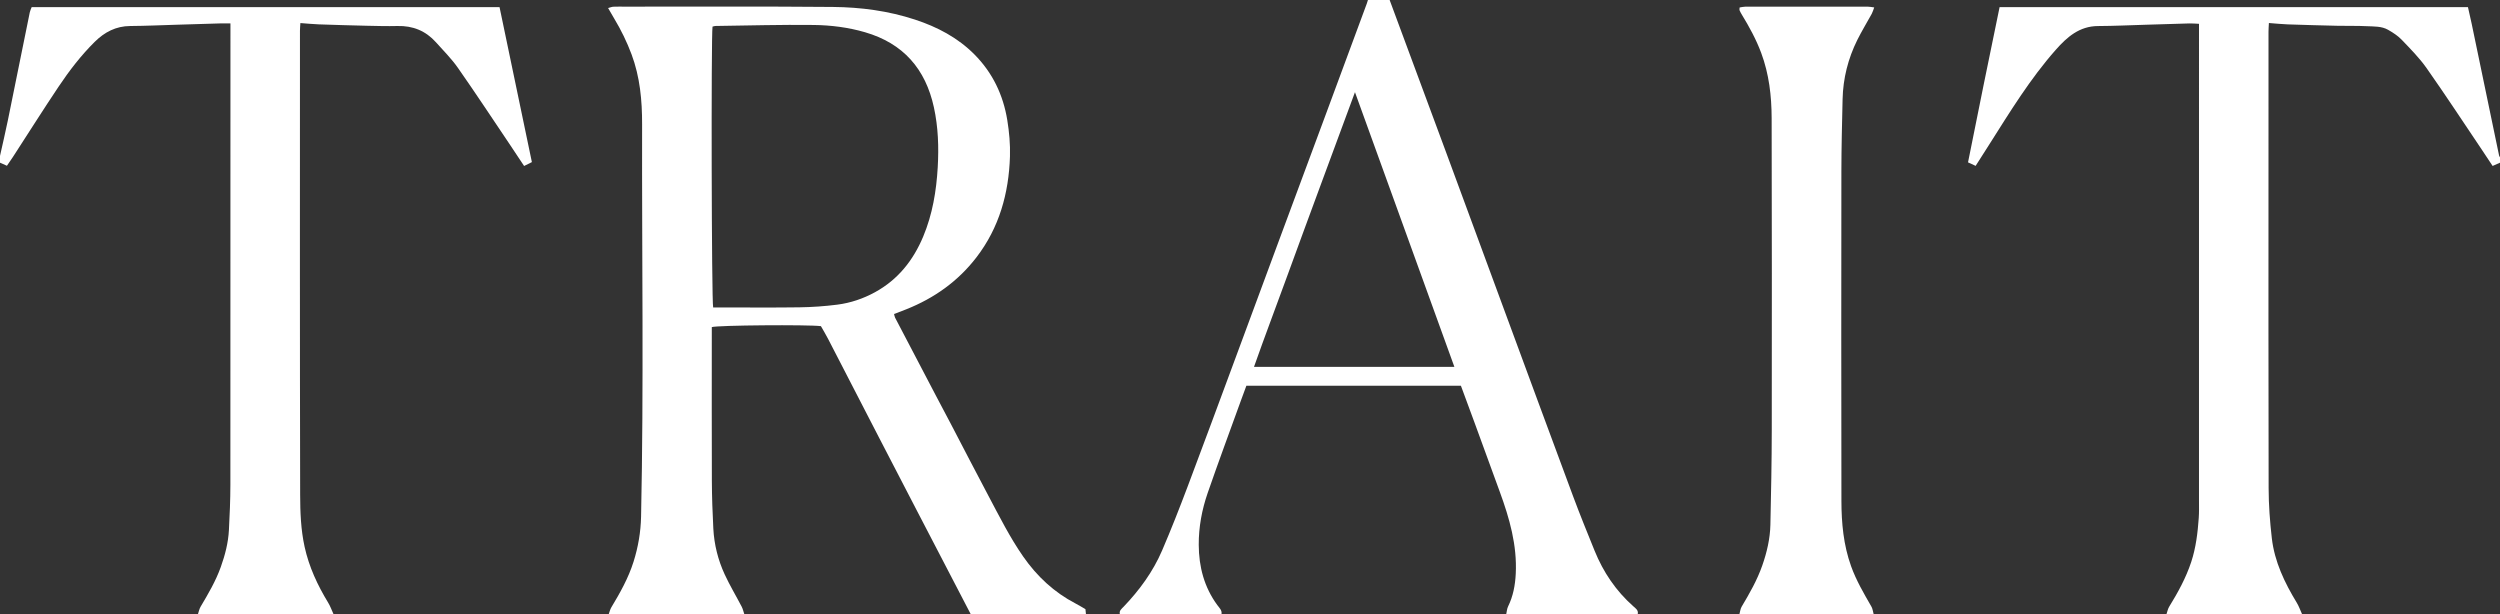
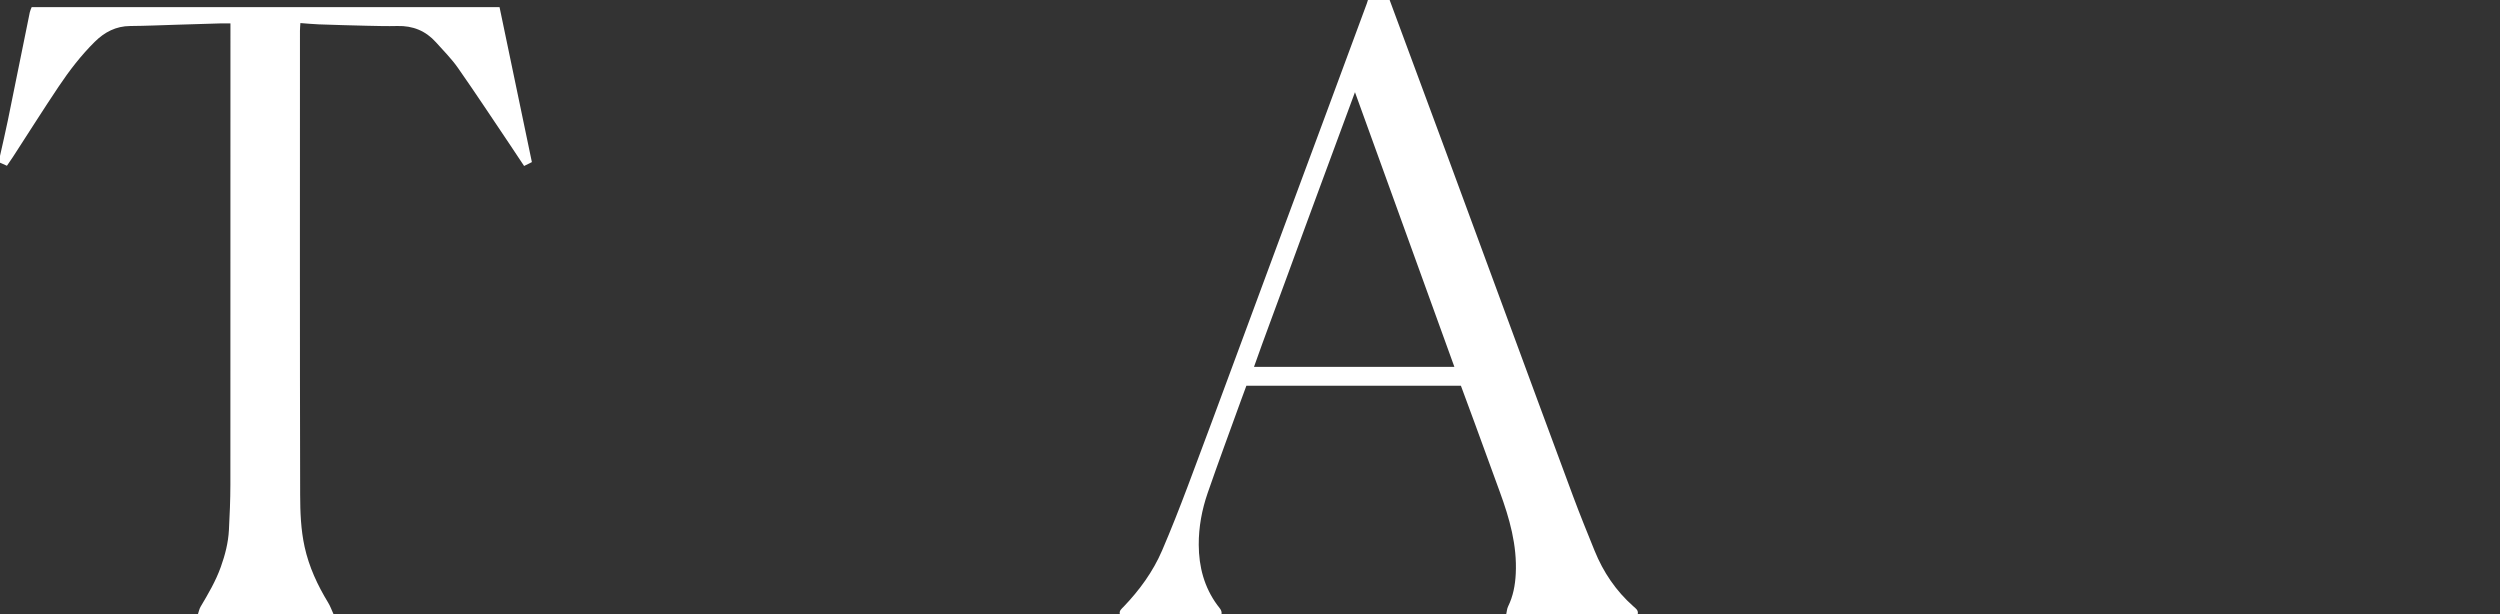
<svg xmlns="http://www.w3.org/2000/svg" version="1.1" id="Layer_1" x="0px" y="0px" viewBox="0 0 841.89 206.82" style="enable-background:new 0 0 841.89 206.82;" xml:space="preserve">
  <rect x="0" y="0" width="841.89" height="206.82" fill="#333333" stroke="none" />
  <style type="text/css">
	.st0{fill:#FFFFFF;}
</style>
  <g id="Tjo4ji_00000006666988022772806040000012429917758114444204_">
    <g>
-       <path class="st0" d="M204.994,206.82c0.285-0.765,0.46-1.596,0.874-2.283c2.951-4.893,5.74-9.857,7.475-15.343    c1.568-4.959,2.435-10.047,2.545-15.231c0.935-44.041,0.239-88.088,0.344-132.132    c0.019-7.959-0.709-15.933-3.556-23.539c-1.58-4.221-3.548-8.233-5.864-12.087    c-0.65-1.082-1.27-2.182-2.034-3.498c0.819-0.213,1.294-0.425,1.777-0.445c1.291-0.052,2.586-0.023,3.88-0.023    c23.358,0.011,46.718-0.113,70.074,0.102c9.35,0.086,18.634,1.312,27.595,4.251    c7.539,2.473,14.425,6.078,20.072,11.775c6.095,6.149,9.659,13.625,11.032,22.083    c0.654,4.027,1.032,8.169,0.903,12.239c-0.393,12.426-3.609,24.007-11.331,34.027    c-6.189,8.031-14.162,13.679-23.534,17.422c-1.338,0.534-2.686,1.041-4.165,1.613    c0.128,0.457,0.174,0.899,0.365,1.266c4.575,8.763,9.163,17.52,13.756,26.274    c1.696,3.232,3.42,6.449,5.112,9.683c4.195,8.019,8.332,16.069,12.58,24.06    c3.674,6.912,7.172,13.922,11.666,20.377c4.651,6.68,10.409,12.06,17.647,15.827    c1.077,0.56,2.111,1.203,3.323,1.898c0.053,0.52,0.112,1.103,0.172,1.685c-12.936,0-25.872,0-38.807,0    c-6.068-11.67-12.139-23.338-18.202-35.011c-4.241-8.164-8.479-16.33-12.702-24.503    c-5.725-11.079-11.429-22.168-17.159-33.244c-0.762-1.473-1.625-2.893-2.38-4.229    c-4.252-0.55-35.002-0.316-36.751,0.325c0,0.829,0,1.733,0,2.636c0,16.355-0.04,32.71,0.023,49.065    c0.021,5.39,0.21,10.784,0.495,16.168c0.284,5.359,1.579,10.54,3.823,15.401    c1.715,3.716,3.84,7.242,5.732,10.878c0.405,0.779,0.59,1.673,0.876,2.514    C235.431,206.82,220.212,206.82,204.994,206.82z M239.947,8.963c-0.492,3.228-0.326,92.71,0.215,94.568    c0.672,0,1.416,0,2.16,0c8.978,0,17.957,0.091,26.932-0.04c4.24-0.062,8.498-0.359,12.704-0.897    c4.469-0.572,8.745-2.02,12.711-4.194c7.725-4.234,12.872-10.715,16.235-18.765    c3.12-7.466,4.423-15.319,4.881-23.306c0.388-6.757,0.165-13.521-1.29-20.188    c-2.825-12.934-10.302-21.526-23.189-25.284c-5.676-1.655-11.49-2.376-17.312-2.448    c-11.018-0.137-22.043,0.191-33.064,0.337C240.641,8.751,240.353,8.87,239.947,8.963z" />
-       <path class="st0" d="M841.89,54.787c-0.748,0.331-1.497,0.661-2.485,1.098c-1.243-1.875-2.398-3.638-3.575-5.386    c-6.197-9.203-12.279-18.486-18.661-27.558c-2.431-3.455-5.465-6.509-8.403-9.574    c-1.29-1.346-2.945-2.409-4.582-3.34c-2.178-1.239-4.71-1.086-7.114-1.209    c-3.263-0.168-6.539-0.061-9.807-0.135c-5.618-0.128-11.235-0.279-16.851-0.473    c-2.03-0.07-4.054-0.29-6.348-0.461c-0.054,1.157-0.131,2.038-0.131,2.919    c-0.007,15.742-0.005,31.484-0.005,47.226c0,35.514-0.046,71.029,0.048,106.543    c0.015,5.601,0.432,11.228,1.073,16.795c0.913,7.924,4.3,14.983,8.399,21.733    c0.731,1.204,1.198,2.567,1.787,3.857c-15.219,0-30.437,0-45.656,0c0.294-0.841,0.449-1.768,0.905-2.51    c2.955-4.804,5.664-9.717,7.436-15.106c1.579-4.806,2.165-9.775,2.523-14.778    c0.141-1.969,0.082-3.954,0.082-5.932c0.003-52.42,0.003-104.84,0.002-157.26    c0-0.981,0-1.962,0-3.219c-1.207-0.051-2.235-0.156-3.26-0.129c-4.86,0.127-9.718,0.294-14.577,0.439    c-5.391,0.161-10.783,0.413-16.175,0.442c-6.262,0.034-10.415,3.697-14.203,7.981    c-8.653,9.784-15.432,20.895-22.395,31.873c-1.498,2.362-3.007,4.719-4.61,7.233    c-0.911-0.42-1.632-0.752-2.562-1.181c3.502-17.509,7.013-34.875,10.632-52.283c52.703,0,105.086,0,157.72,0    c0.431,1.919,0.867,3.744,1.25,5.581c3.08,14.796,6.15,29.595,9.232,44.391    c0.044,0.212,0.206,0.399,0.314,0.598C841.89,53.569,841.89,54.178,841.89,54.787z" />
      <path class="st0" d="M66.657,206.82c0.293-0.842,0.453-1.762,0.899-2.513c2.567-4.316,5.105-8.635,6.808-13.396    c1.441-4.028,2.506-8.142,2.728-12.414c0.264-5.08,0.488-10.17,0.492-15.255    c0.035-50.666,0.021-101.331,0.021-151.996c0-1.039,0-2.078,0-3.371c-1.312,0-2.281-0.024-3.248,0.004    c-4.935,0.142-9.869,0.299-14.804,0.447c-5.239,0.157-10.477,0.397-15.717,0.435    c-4.797,0.035-8.62,2.051-11.927,5.32c-4.615,4.564-8.554,9.695-12.149,15.062    c-5.246,7.83-10.276,15.805-15.405,23.714c-0.614,0.947-1.269,1.868-2.018,2.966    C1.482,55.444,0.741,55.115,0,54.787c0-0.761,0-1.522,0-2.283c0.886-3.994,1.829-7.976,2.649-11.982    c2.484-12.129,4.917-24.268,7.387-36.4c0.117-0.573,0.402-1.111,0.627-1.715c52.51,0,104.897,0,157.56,0    c3.63,17.399,7.239,34.692,10.889,52.184c-0.874,0.436-1.641,0.818-2.621,1.306    c-1.568-2.363-3.019-4.577-4.497-6.772c-5.904-8.766-11.72-17.593-17.776-26.252    c-2.165-3.095-4.881-5.813-7.415-8.64c-3.45-3.851-7.791-5.606-12.973-5.473    c-3.421,0.087-6.848-0.006-10.271-0.084c-5.393-0.123-10.786-0.278-16.177-0.468    c-2.019-0.071-4.033-0.28-6.227-0.438c-0.063,1.079-0.143,1.818-0.143,2.556    c-0.006,52.123-0.057,104.246,0.067,156.369c0.014,5.813,0.234,11.689,1.496,17.445    c1.485,6.777,4.358,12.94,7.944,18.825c0.733,1.203,1.204,2.566,1.795,3.855    C97.094,206.82,81.876,206.82,66.657,206.82z" />
      <path class="st0" d="M507.234,206.82c0.198-0.867,0.239-1.811,0.621-2.588c1.708-3.481,2.391-7.154,2.584-11.004    c0.484-9.64-2.101-18.655-5.357-27.555c-2.821-7.71-5.623-15.427-8.444-23.136    c-1.538-4.203-3.1-8.396-4.671-12.649c-24.092,0-48.031,0-72.237,0c-0.633,1.716-1.293,3.474-1.931,5.239    c-3.72,10.295-7.533,20.558-11.111,30.902c-1.943,5.617-3.03,11.461-3.003,17.441    c0.034,7.402,1.829,14.282,6.287,20.339c0.653,0.888,1.602,1.697,1.385,3.009c-11.414,0-22.828,0-34.242,0    c-0.281-1.19,0.595-1.793,1.269-2.498c5.354-5.594,9.885-11.792,12.948-18.912    c3.063-7.119,5.89-14.345,8.63-21.597c5.453-14.437,10.783-28.921,16.15-43.391    c4.733-12.759,9.441-25.526,14.171-38.286c5.285-14.257,10.589-28.506,15.875-42.763    c4.731-12.76,9.448-25.524,14.168-38.288c0.132-0.356,0.228-0.725,0.34-1.087c2.435,0,4.87,0,7.305,0    c6.367,17.174,12.746,34.343,19.097,51.523c6.457,17.466,12.88,34.944,19.327,52.413    c7.789,21.105,15.556,42.218,23.401,63.302c2.278,6.123,4.747,12.176,7.201,18.232    c2.928,7.225,7.197,13.533,13.06,18.727c0.771,0.683,1.766,1.311,1.465,2.624    C536.758,206.82,521.996,206.82,507.234,206.82z M456.294,31.044c-3.936,10.644-7.705,20.817-11.458,30.995    c-3.785,10.265-7.583,20.526-11.321,30.808c-3.694,10.159-7.548,20.262-11.228,30.704c22.656,0,44.898,0,67.484,0    C478.618,92.731,467.54,62.12,456.294,31.044z" />
-       <path class="st0" d="M585.762,206.82c0.241-0.846,0.317-1.792,0.752-2.522c2.651-4.447,5.217-8.929,6.935-13.84    c1.564-4.47,2.641-9.06,2.743-13.797c0.231-10.637,0.447-21.276,0.461-31.915    c0.047-34.989,0.041-69.979-0.041-104.969c-0.018-7.463-0.875-14.851-3.51-21.932    c-1.706-4.584-4.04-8.841-6.58-13c-0.275-0.45-0.523-0.923-0.727-1.409    c-0.077-0.183,0.009-0.434,0.034-0.916c0.62-0.092,1.255-0.268,1.89-0.269    c13.768-0.016,27.535-0.015,41.303-0.003c0.587,0.001,1.175,0.134,2.132,0.251    c-0.332,0.869-0.51,1.559-0.842,2.166c-1.602,2.934-3.365,5.787-4.849,8.778    c-3.115,6.275-4.801,12.948-4.961,19.963c-0.185,8.128-0.396,16.257-0.406,24.386    c-0.043,36.967-0.056,73.935,0.013,110.902c0.014,7.454,0.695,14.855,3.253,21.975    c1.736,4.832,4.311,9.213,6.855,13.627c0.426,0.739,0.504,1.677,0.743,2.523    C615.895,206.82,600.828,206.82,585.762,206.82z" />
    </g>
  </g>
</svg>